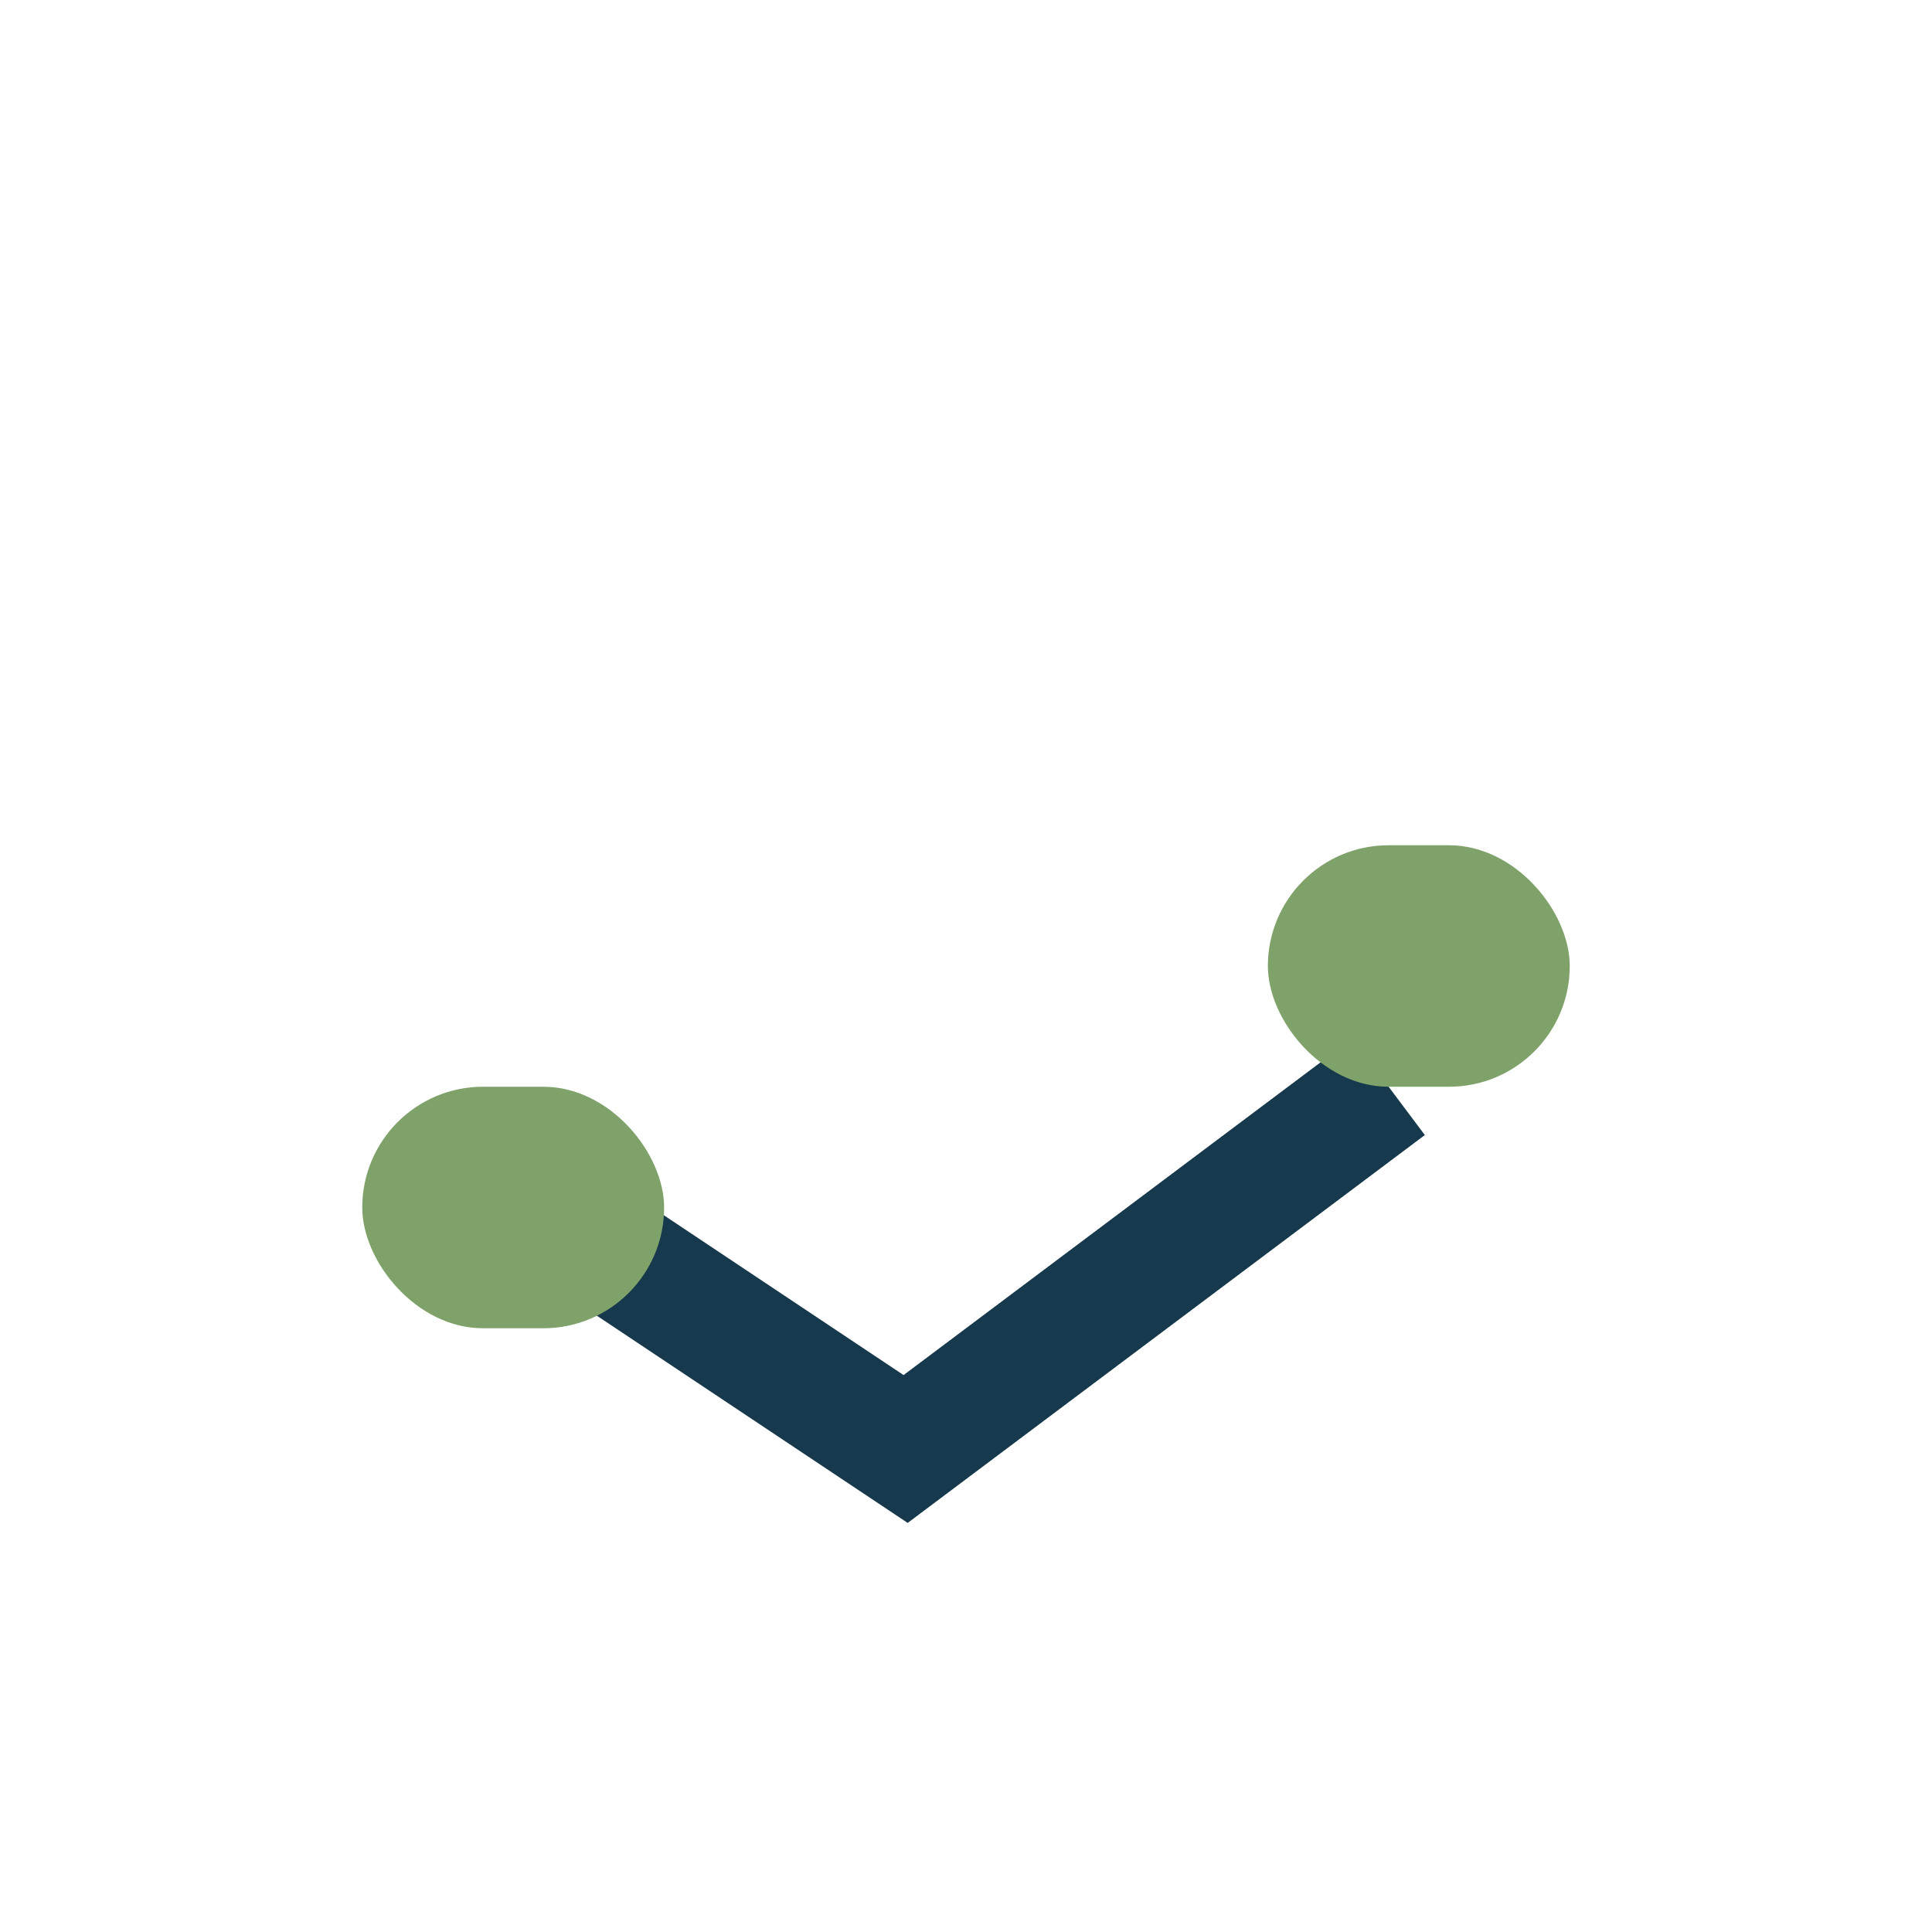
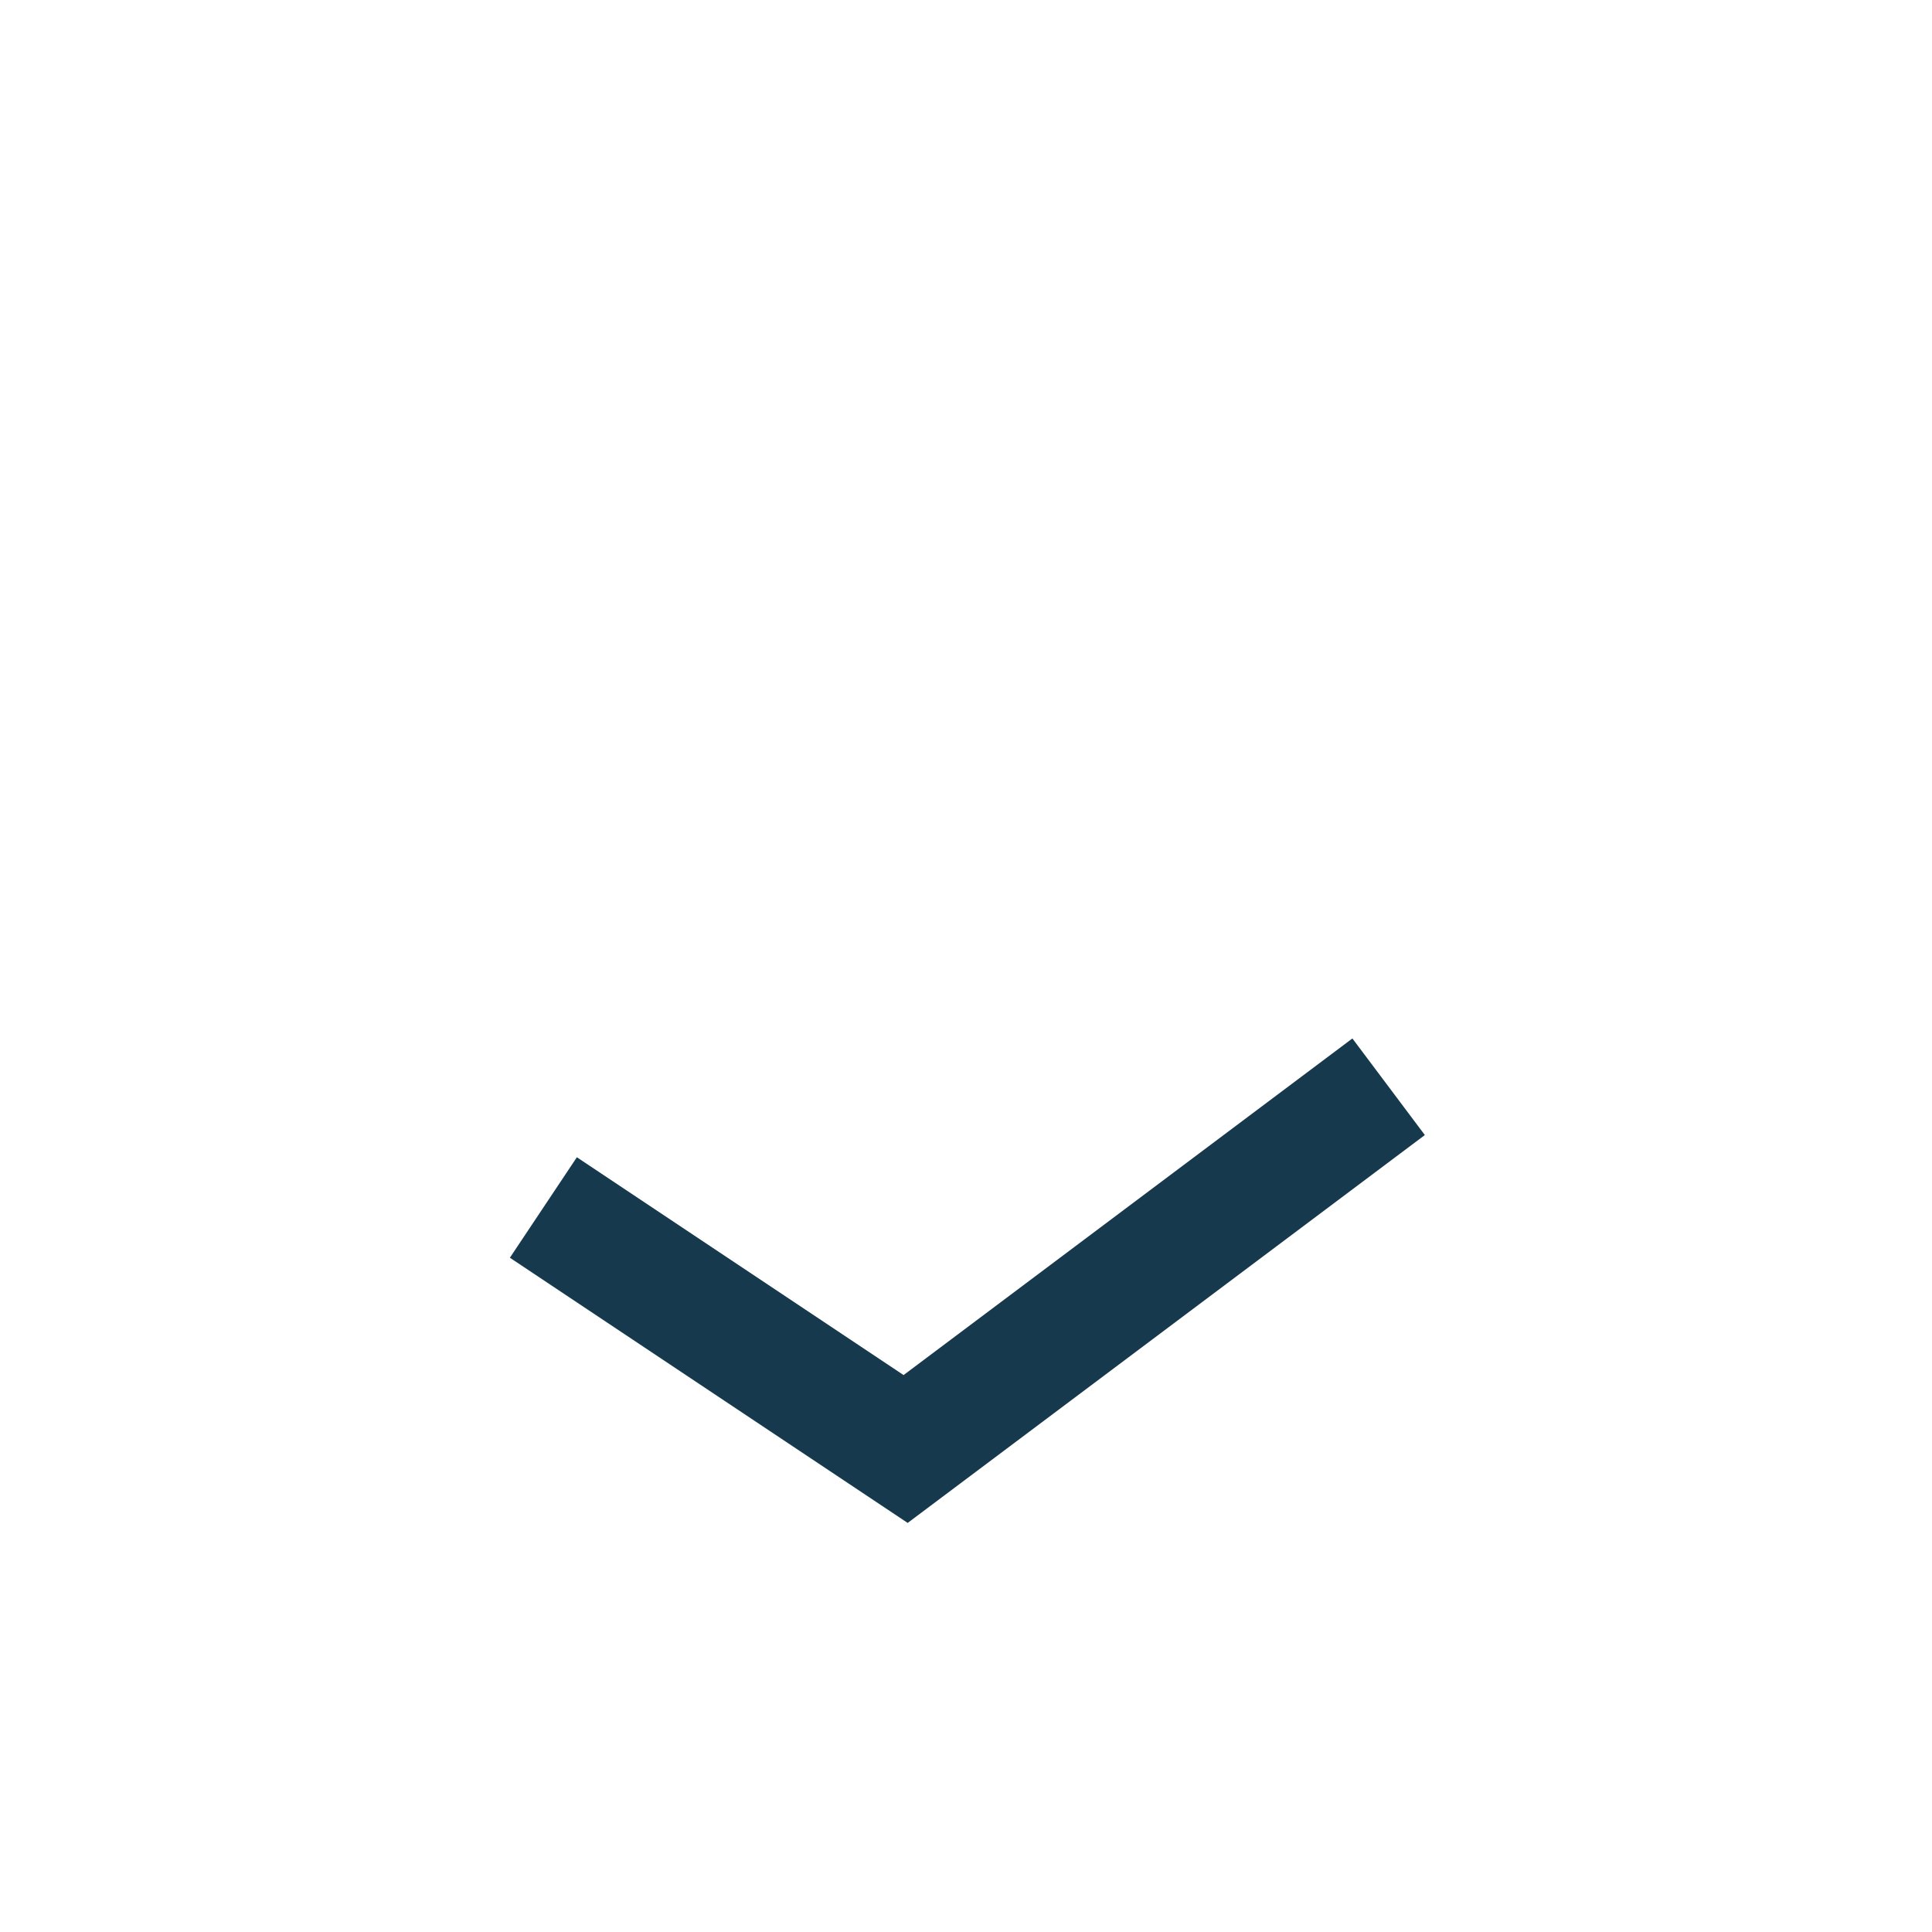
<svg xmlns="http://www.w3.org/2000/svg" width="32" height="32" viewBox="0 0 32 32">
  <path d="M9 20l6 4 8-6" stroke="#17394d" stroke-width="2" fill="none" />
-   <rect x="6" y="18" width="5" height="4" rx="2" fill="#7ea269" />
-   <rect x="21" y="14" width="5" height="4" rx="2" fill="#7ea269" />
</svg>